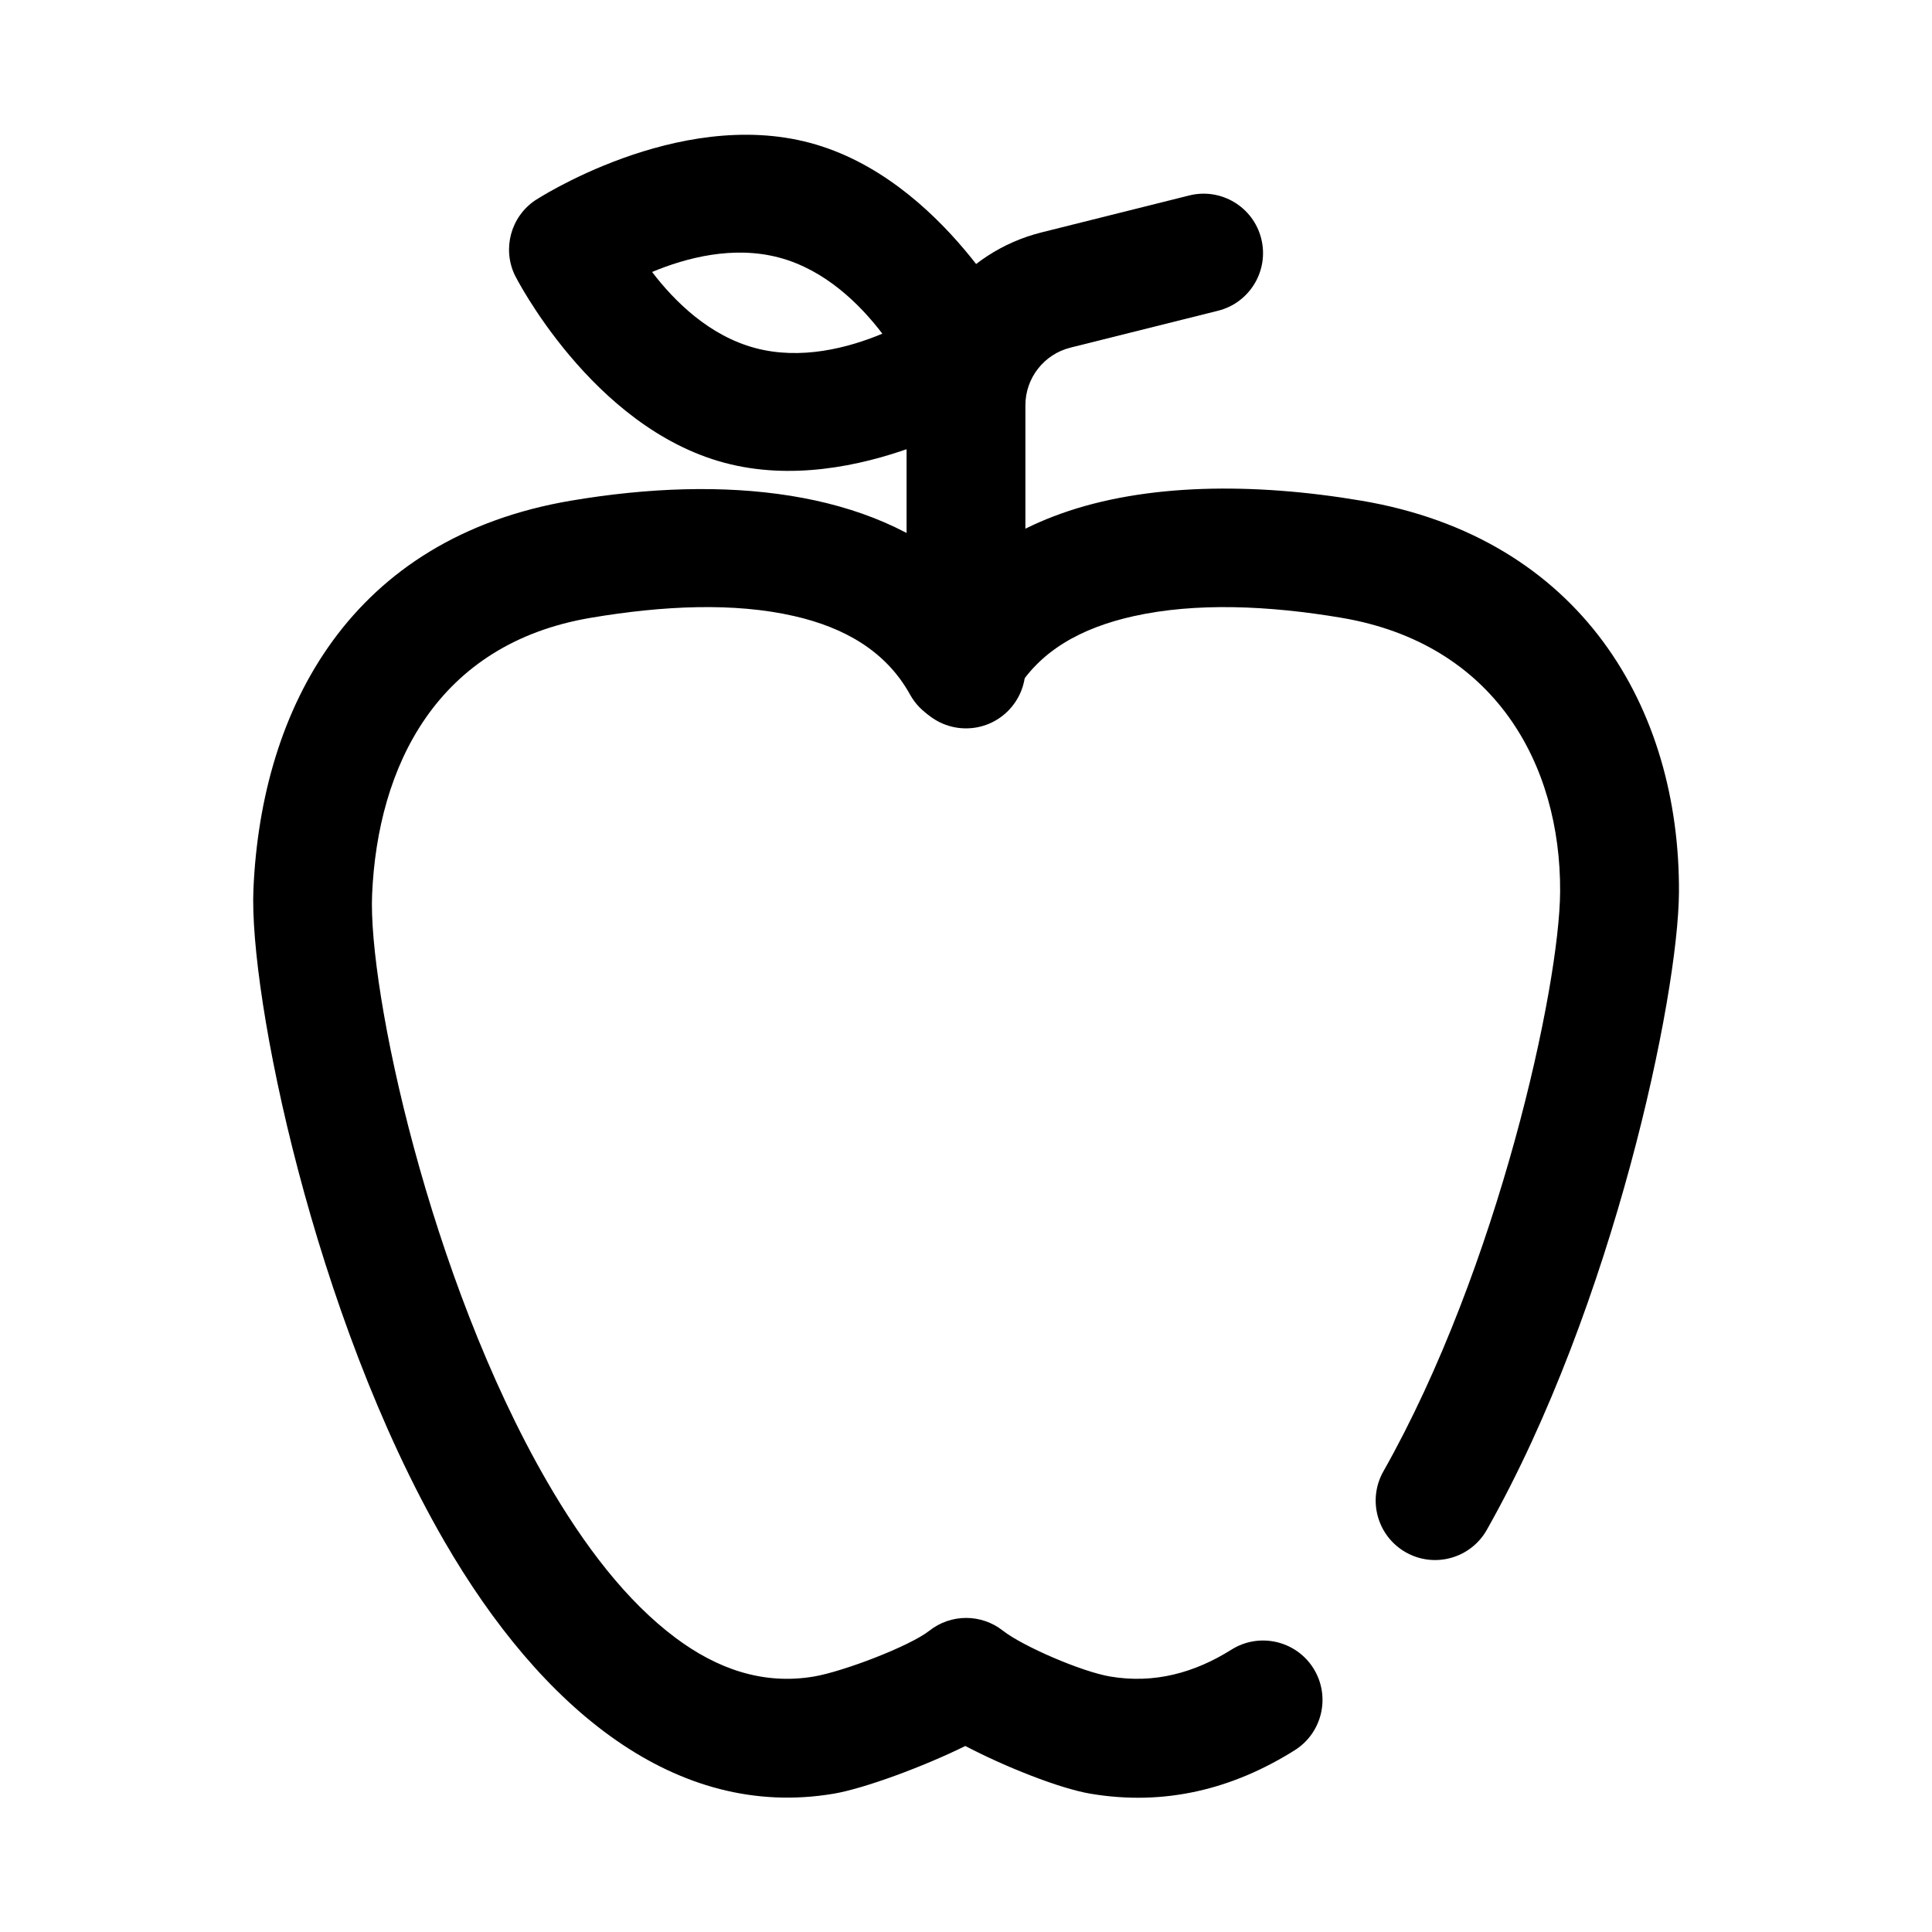
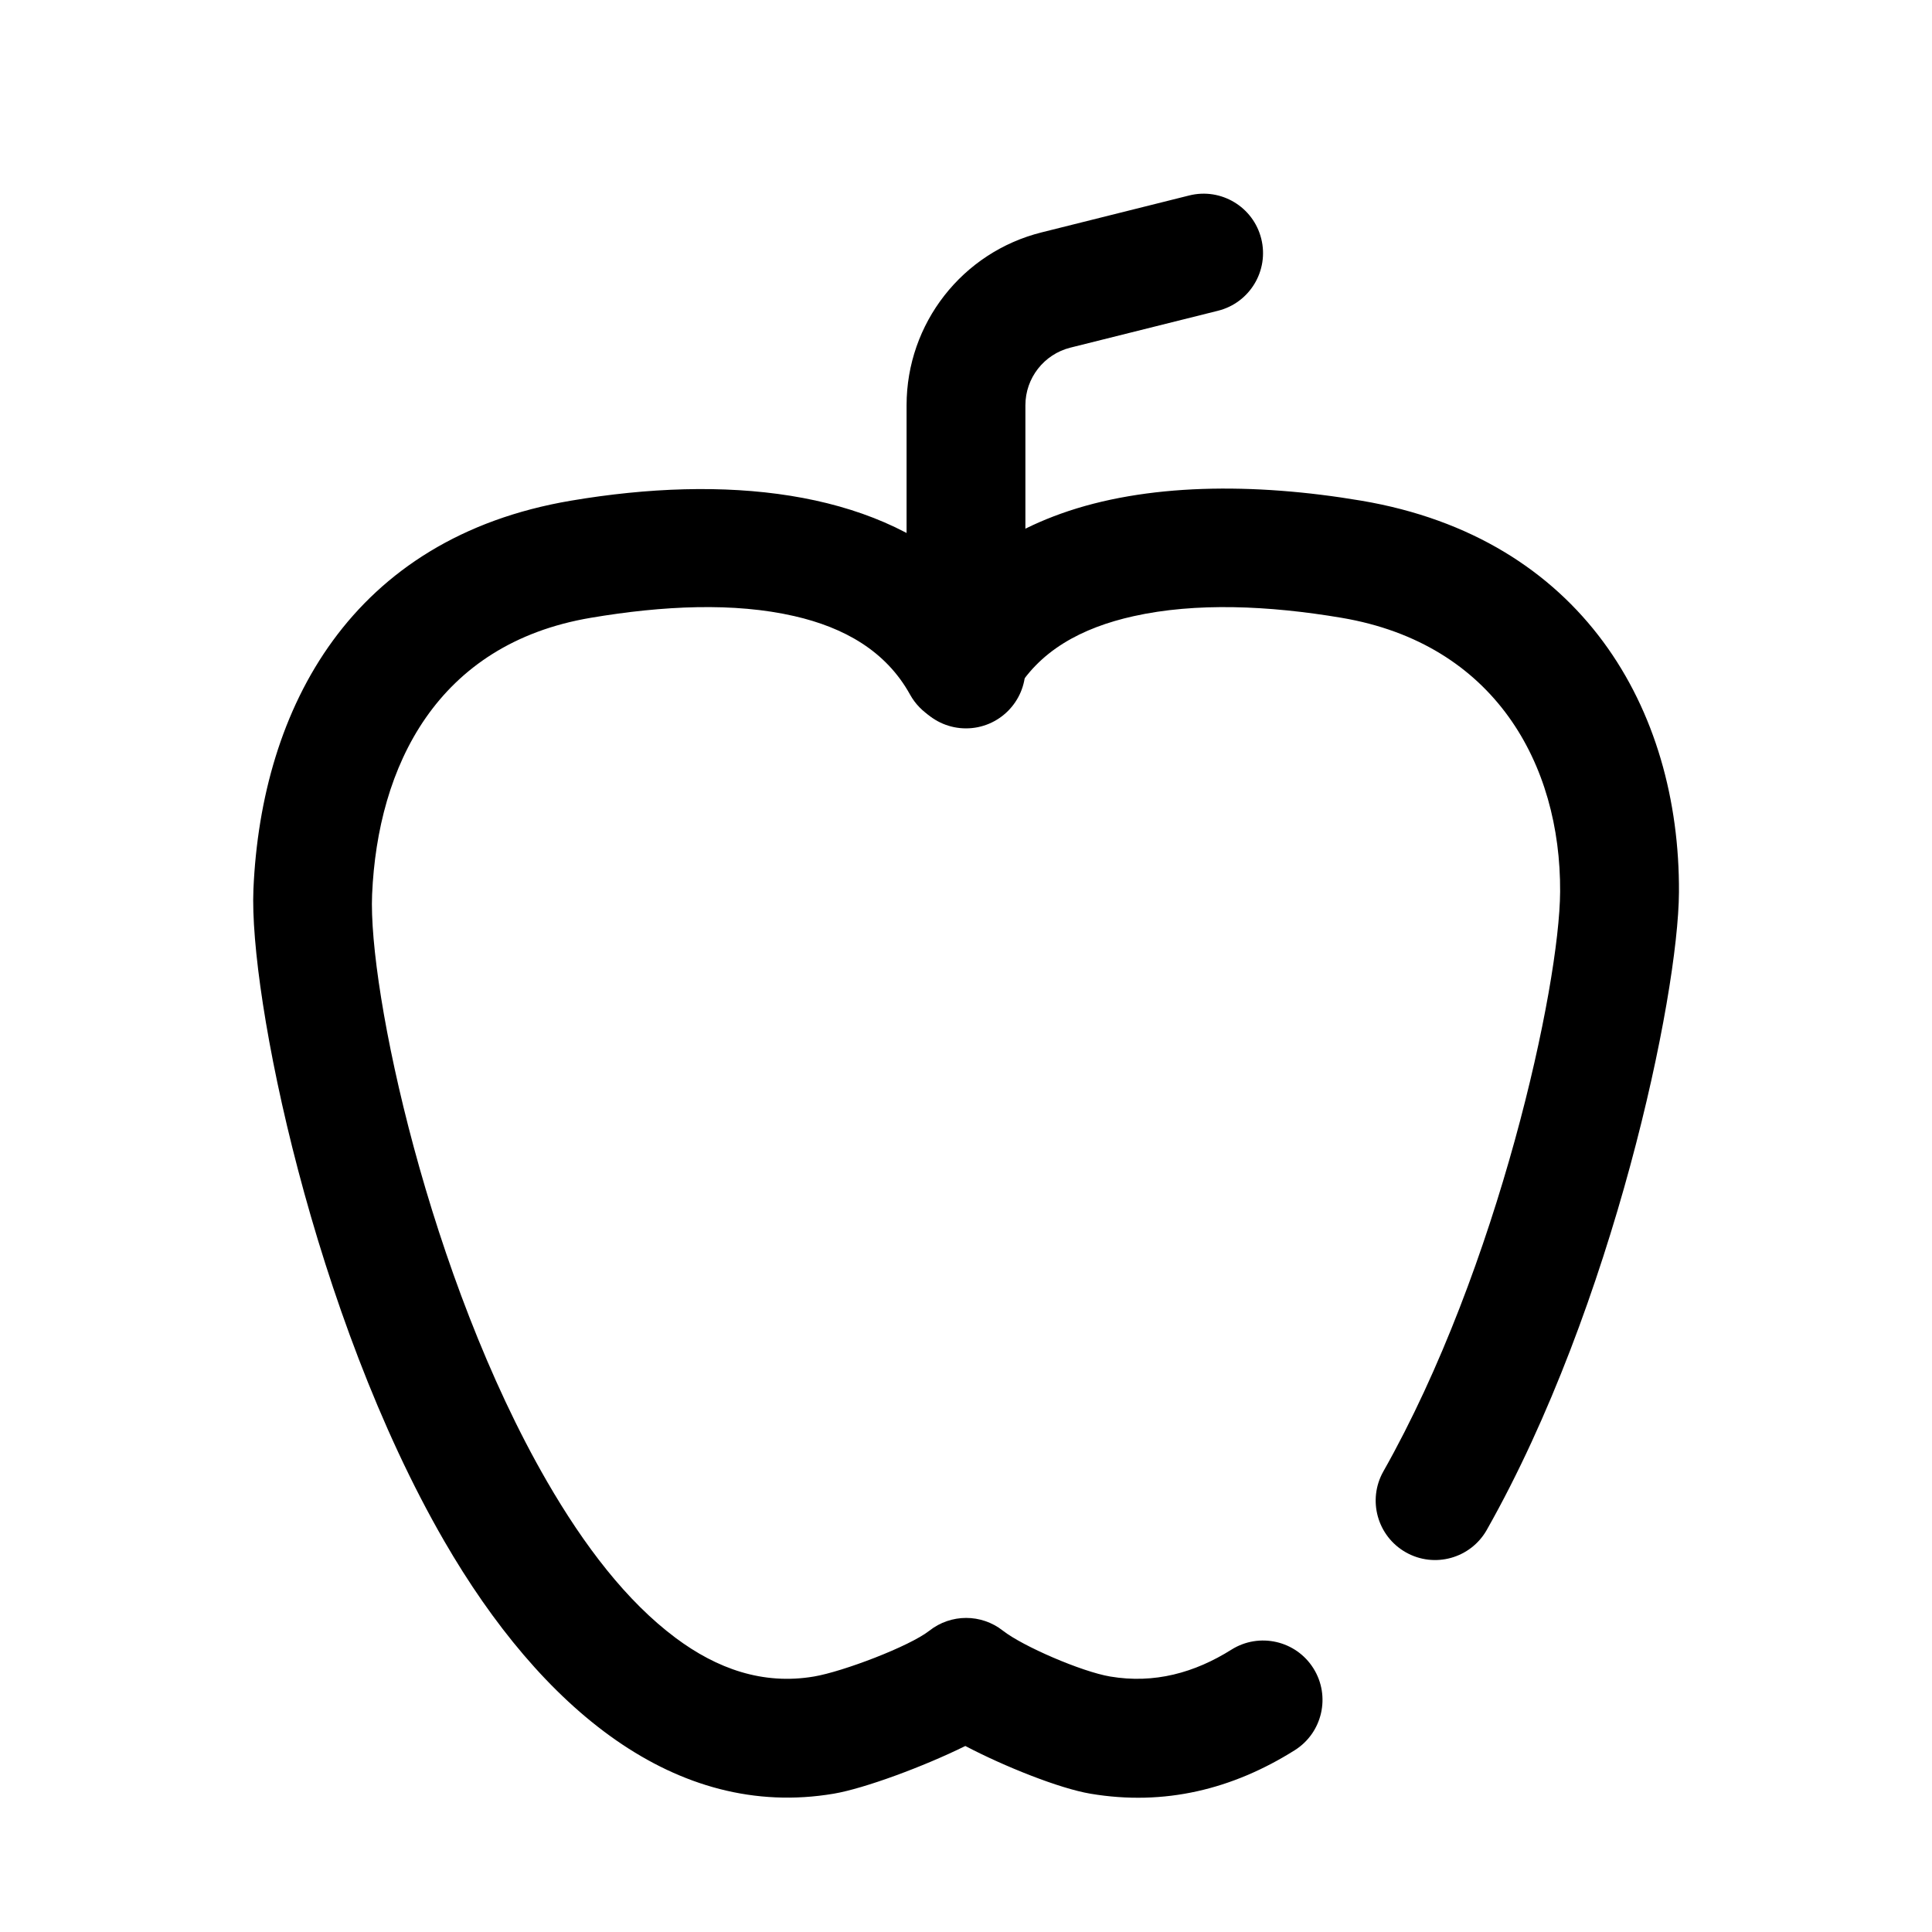
<svg xmlns="http://www.w3.org/2000/svg" fill="#000000" width="800px" height="800px" version="1.1" viewBox="144 144 512 512">
  <g fill-rule="evenodd">
-     <path d="m398.94 295.45c7.371-6.684 16.199-11.73 26.133-15.297 22.512-8.09 51.164-8.289 79.699-3.465 58.398 9.871 84.441 55.211 84.168 103.77-0.156 27.488-17.352 109.6-50.926 168.98-4.277 7.559-13.883 10.23-21.445 5.949-7.566-4.273-10.238-13.883-5.961-21.453 30.559-54.047 46.703-128.64 46.84-153.65 0.191-33.746-17.344-65.699-57.922-72.559-19.285-3.262-38.656-4.102-55.137-0.426-13.648 3.035-25.23 9.156-31.66 20.781-2.773 5.012-8.051 8.121-13.781 8.121-5.723 0-11-3.109-13.773-8.121-6.402-11.582-17.48-17.785-30.668-20.805-15.934-3.66-34.746-2.797-53.949 0.449-40.844 6.902-56.473 39.379-57.949 73.328-1.09 25.316 15.148 101.61 46.375 155.59 9.816 16.965 21.07 31.723 34.059 41.414 10.949 8.18 23.121 12.527 36.656 10.238 7.648-1.289 25.293-7.977 30.605-12.152 5.715-4.5 13.754-4.5 19.469 0 5.246 4.121 20.879 10.879 28.434 12.152 11.695 1.977 22.391-0.992 32.145-7.129 7.352-4.621 17.086-2.406 21.711 4.953 4.625 7.352 2.41 17.082-4.945 21.707-16.41 10.32-34.496 14.844-54.156 11.52-8.215-1.387-22.75-7.188-33.141-12.641-11.027 5.445-26.742 11.262-34.875 12.641-41.922 7.082-77.562-22.594-103.21-66.934-34.613-59.832-51.793-144.65-50.578-172.72 2.098-48.312 26.027-93.18 84.16-103.01 40.859-6.914 79.727-2.789 103.63 18.762z" />
+     <path d="m398.94 295.45c7.371-6.684 16.199-11.73 26.133-15.297 22.512-8.09 51.164-8.289 79.699-3.465 58.398 9.871 84.441 55.211 84.168 103.77-0.156 27.488-17.352 109.6-50.926 168.98-4.277 7.559-13.883 10.23-21.445 5.949-7.566-4.273-10.238-13.883-5.961-21.453 30.559-54.047 46.703-128.64 46.84-153.65 0.191-33.746-17.344-65.699-57.922-72.559-19.285-3.262-38.656-4.102-55.137-0.426-13.648 3.035-25.23 9.156-31.66 20.781-2.773 5.012-8.051 8.121-13.781 8.121-5.723 0-11-3.109-13.773-8.121-6.402-11.582-17.48-17.785-30.668-20.805-15.934-3.66-34.746-2.797-53.949 0.449-40.844 6.902-56.473 39.379-57.949 73.328-1.09 25.316 15.148 101.61 46.375 155.59 9.816 16.965 21.07 31.723 34.059 41.414 10.949 8.18 23.121 12.527 36.656 10.238 7.648-1.289 25.293-7.977 30.605-12.152 5.715-4.5 13.754-4.5 19.469 0 5.246 4.121 20.879 10.879 28.434 12.152 11.695 1.977 22.391-0.992 32.145-7.129 7.352-4.621 17.086-2.406 21.711 4.953 4.625 7.352 2.41 17.082-4.945 21.707-16.41 10.32-34.496 14.844-54.156 11.52-8.215-1.387-22.75-7.188-33.141-12.641-11.027 5.445-26.742 11.262-34.875 12.641-41.922 7.082-77.562-22.594-103.21-66.934-34.613-59.832-51.793-144.65-50.578-172.72 2.098-48.312 26.027-93.18 84.16-103.01 40.859-6.914 79.727-2.789 103.63 18.762" />
    <path d="m415.74 321.28v-69.879c0-7.219 4.922-13.516 11.926-15.273 17.824-4.453 39.125-9.777 39.125-9.777 8.43-2.109 13.562-10.664 11.453-19.094-2.102-8.434-10.66-13.566-19.09-11.457 0 0-21.301 5.324-39.125 9.785-21.023 5.25-35.777 24.145-35.777 45.816v69.879c0 8.691 7.055 15.746 15.746 15.746 8.688 0 15.742-7.055 15.742-15.746z" />
-     <path d="m285.83 197.09c-6.496 4.391-8.773 12.891-5.344 19.941 0 0 20.227 40.16 55.48 49.605 35.254 9.449 72.848-15.223 72.848-15.223 6.496-4.387 8.773-12.891 5.344-19.938 0 0-20.223-40.164-55.477-49.609-35.254-9.445-72.852 15.223-72.852 15.223zm92.004 35.34c-5.957-7.816-15.152-16.898-27.301-20.152-12.148-3.258-24.656 0.012-33.723 3.801 5.957 7.812 15.156 16.895 27.305 20.148 12.148 3.258 24.652-0.012 33.719-3.797z" />
  </g>
</svg>